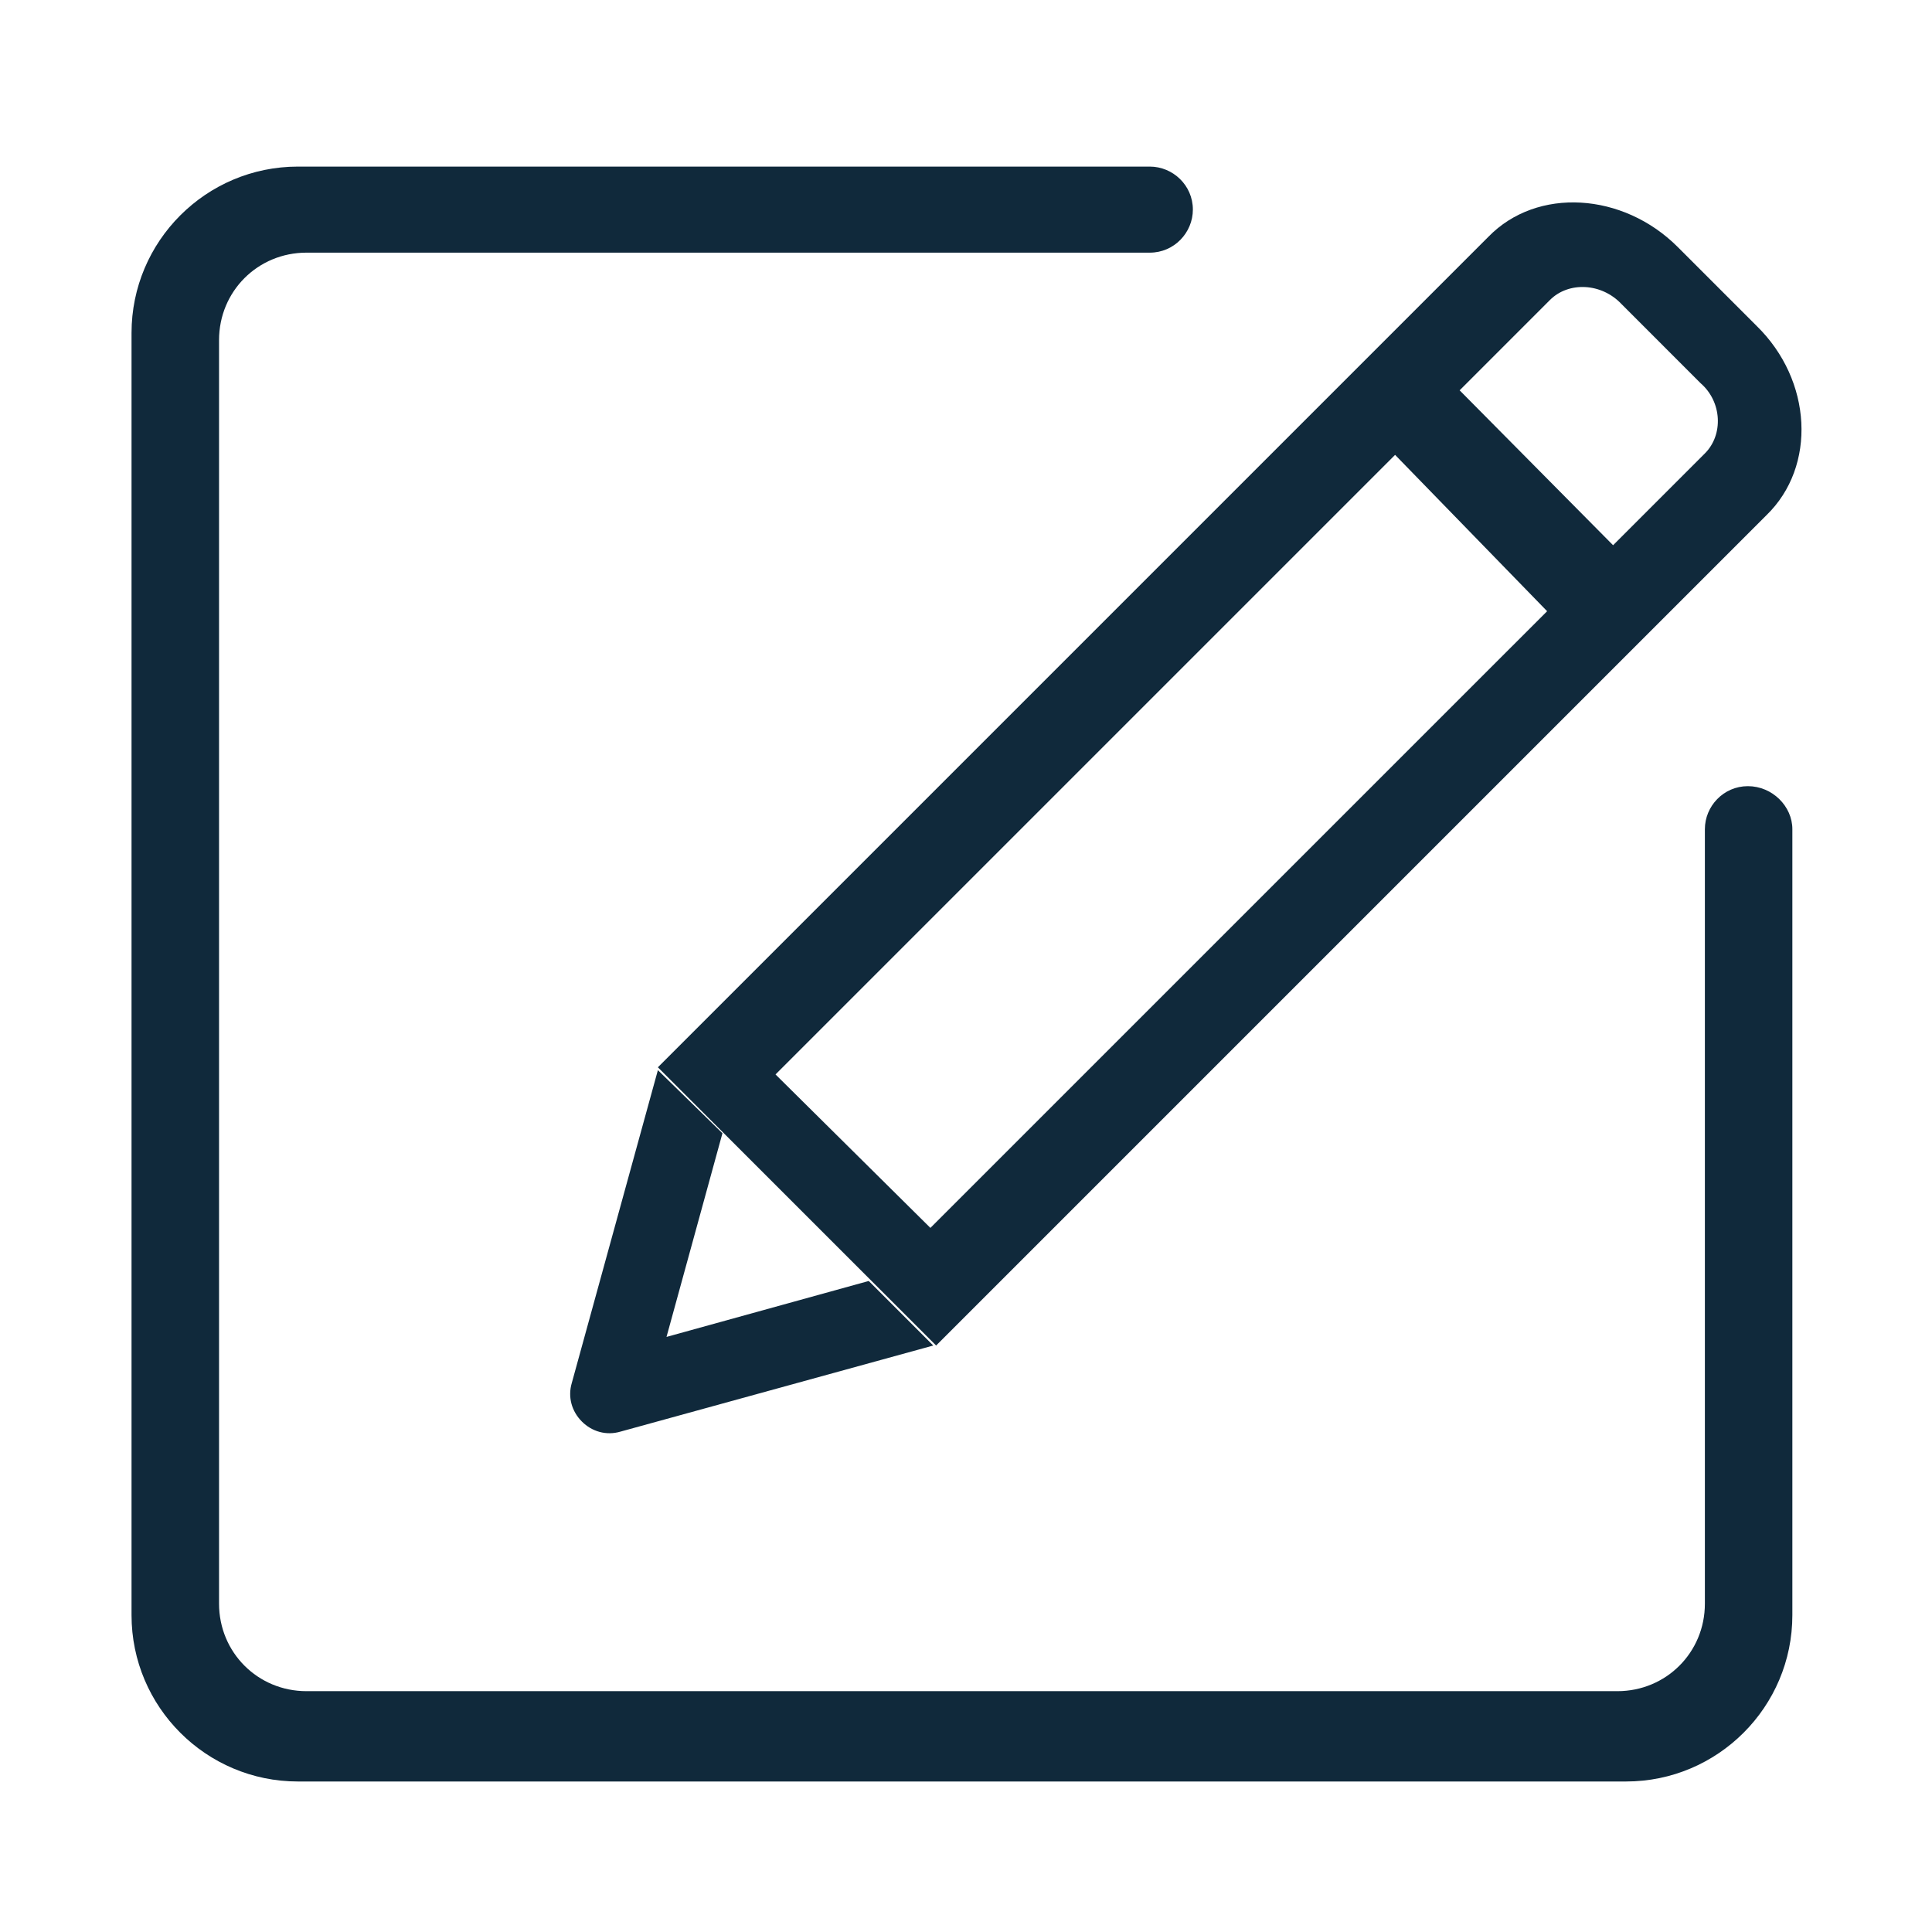
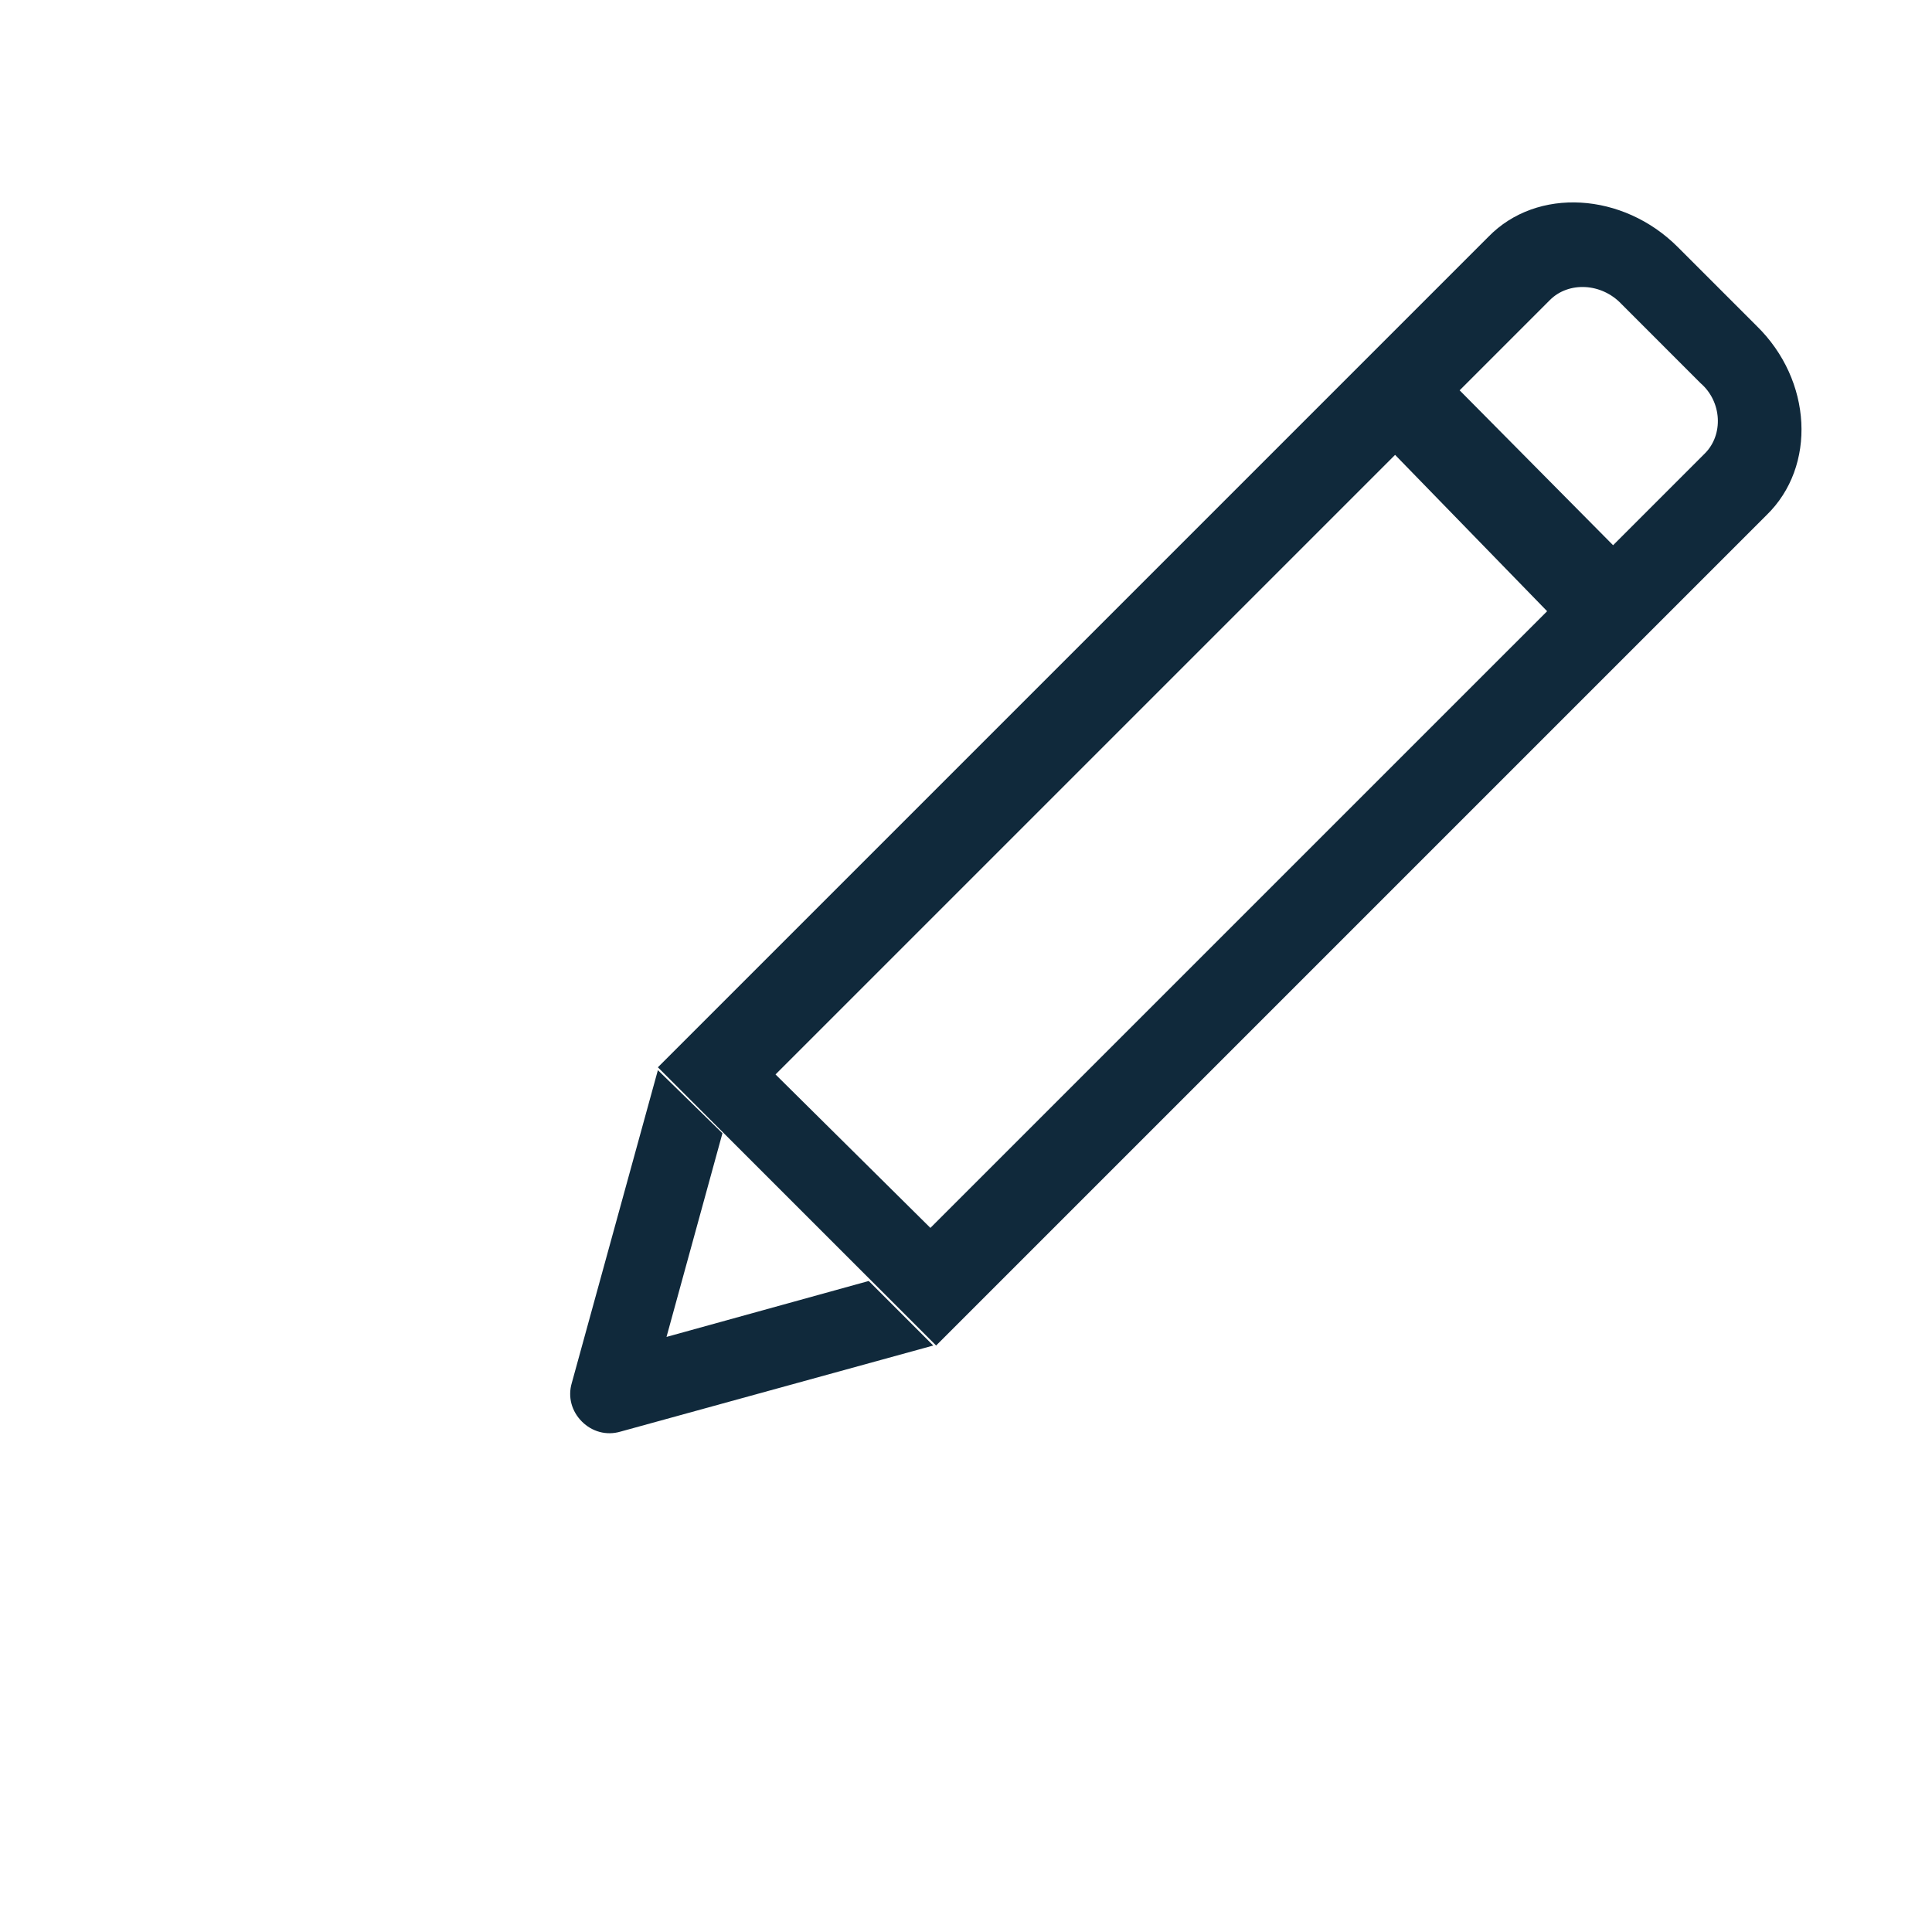
<svg xmlns="http://www.w3.org/2000/svg" width="61" height="61" viewBox="0 0 61 61" fill="none">
-   <path d="M55.187 24.822C54.417 24.822 53.829 25.456 53.829 26.18V50.633C53.829 52.173 52.606 53.396 51.066 53.396H9.678C8.138 53.396 6.916 52.173 6.916 50.633V10.739C6.916 9.199 8.138 7.977 9.678 7.977H36.304C37.074 7.977 37.663 7.343 37.663 6.618C37.663 5.848 37.029 5.26 36.304 5.26H9.406C6.508 5.26 4.153 7.614 4.153 10.513V50.996C4.153 53.894 6.508 56.248 9.406 56.248H51.338C54.236 56.248 56.591 53.894 56.591 50.996V26.18C56.591 25.456 55.957 24.822 55.187 24.822Z" fill="#10293B" />
  <path d="M55.459 10.286L52.969 7.796C51.248 6.075 48.531 5.894 46.991 7.479L20.772 33.698L29.557 42.483L55.776 16.264C57.361 14.724 57.225 12.007 55.459 10.286ZM48.848 19.298L29.376 38.769L24.486 33.924L44.048 14.362L48.848 19.298ZM53.829 14.316L50.931 17.215L46.086 12.324L48.938 9.471C49.527 8.883 50.569 8.928 51.203 9.607L53.693 12.098C54.372 12.686 54.418 13.728 53.829 14.316ZM20.772 33.788L18.055 43.66C17.919 44.113 18.055 44.566 18.372 44.883C18.689 45.2 19.142 45.335 19.595 45.2L29.467 42.483L27.429 40.445L21.044 42.211L22.81 35.781L20.772 33.788Z" fill="#10293B" />
</svg>